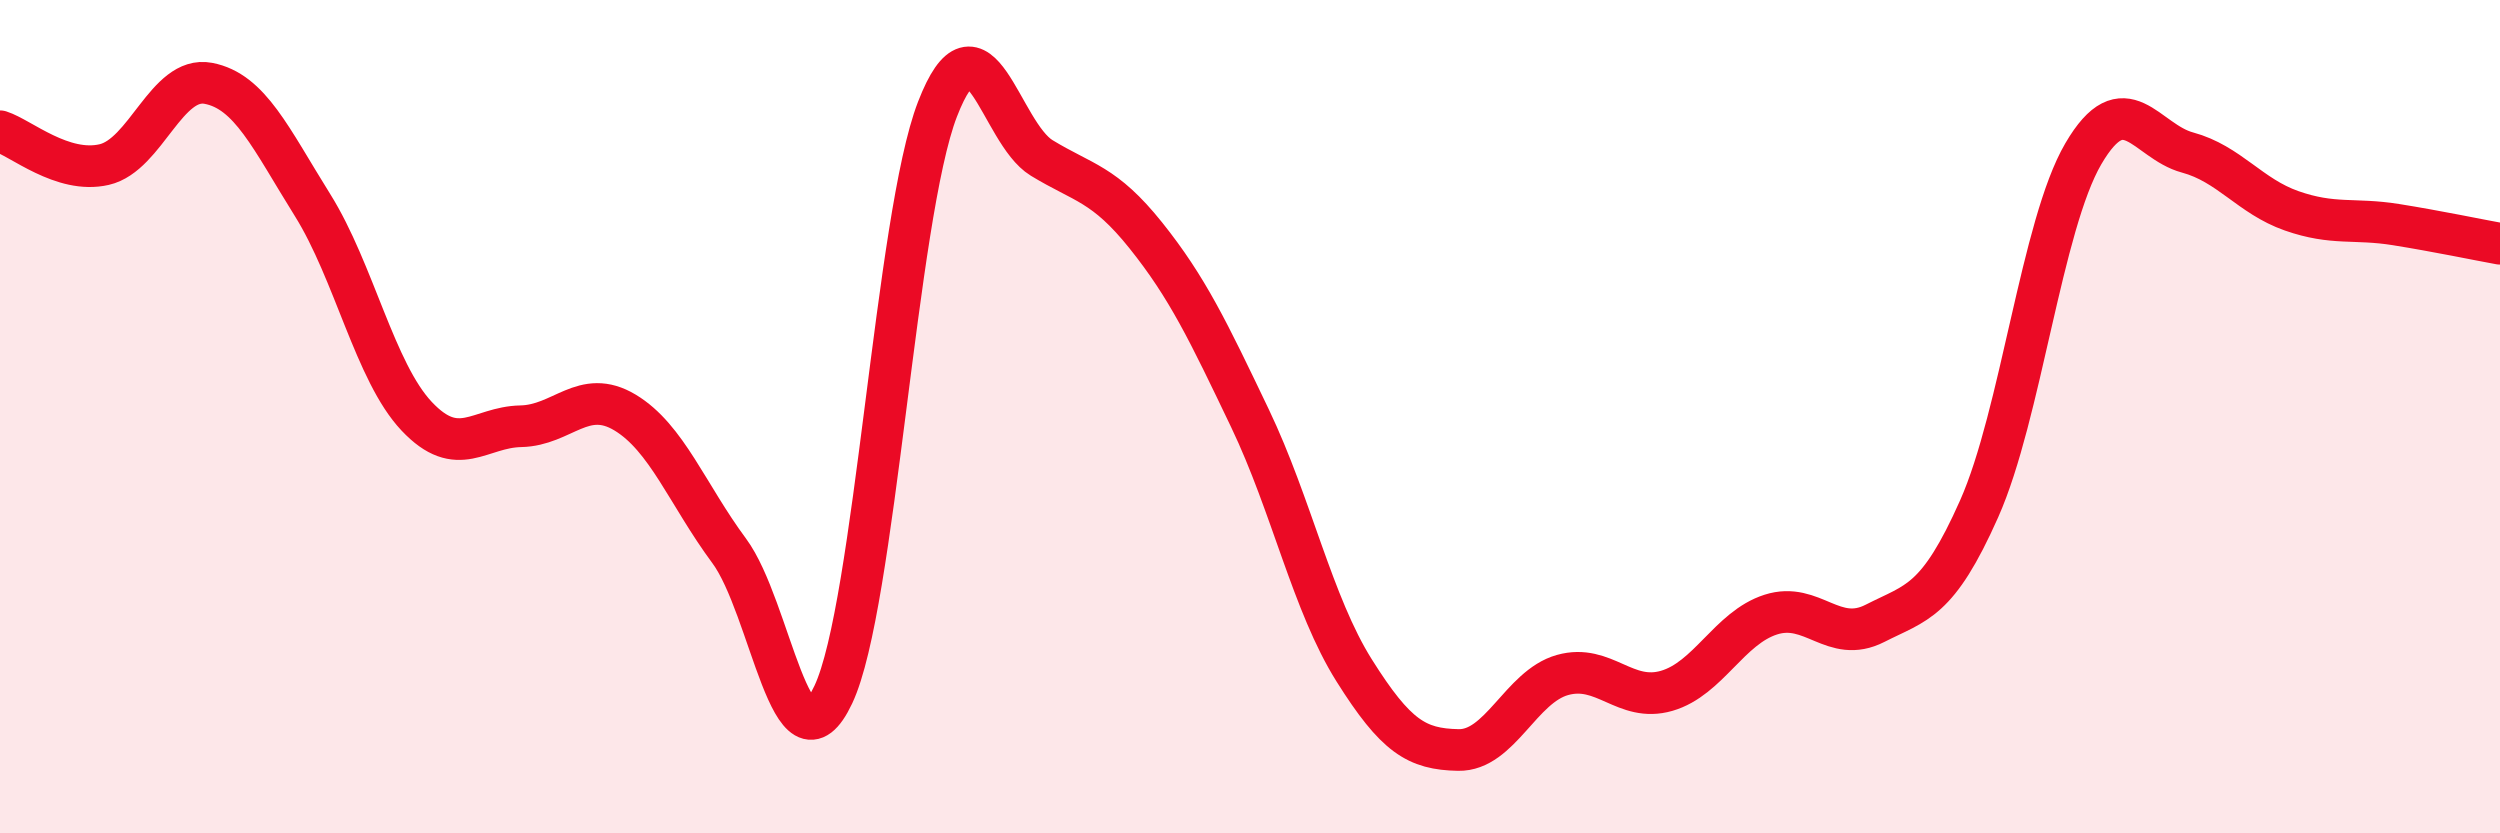
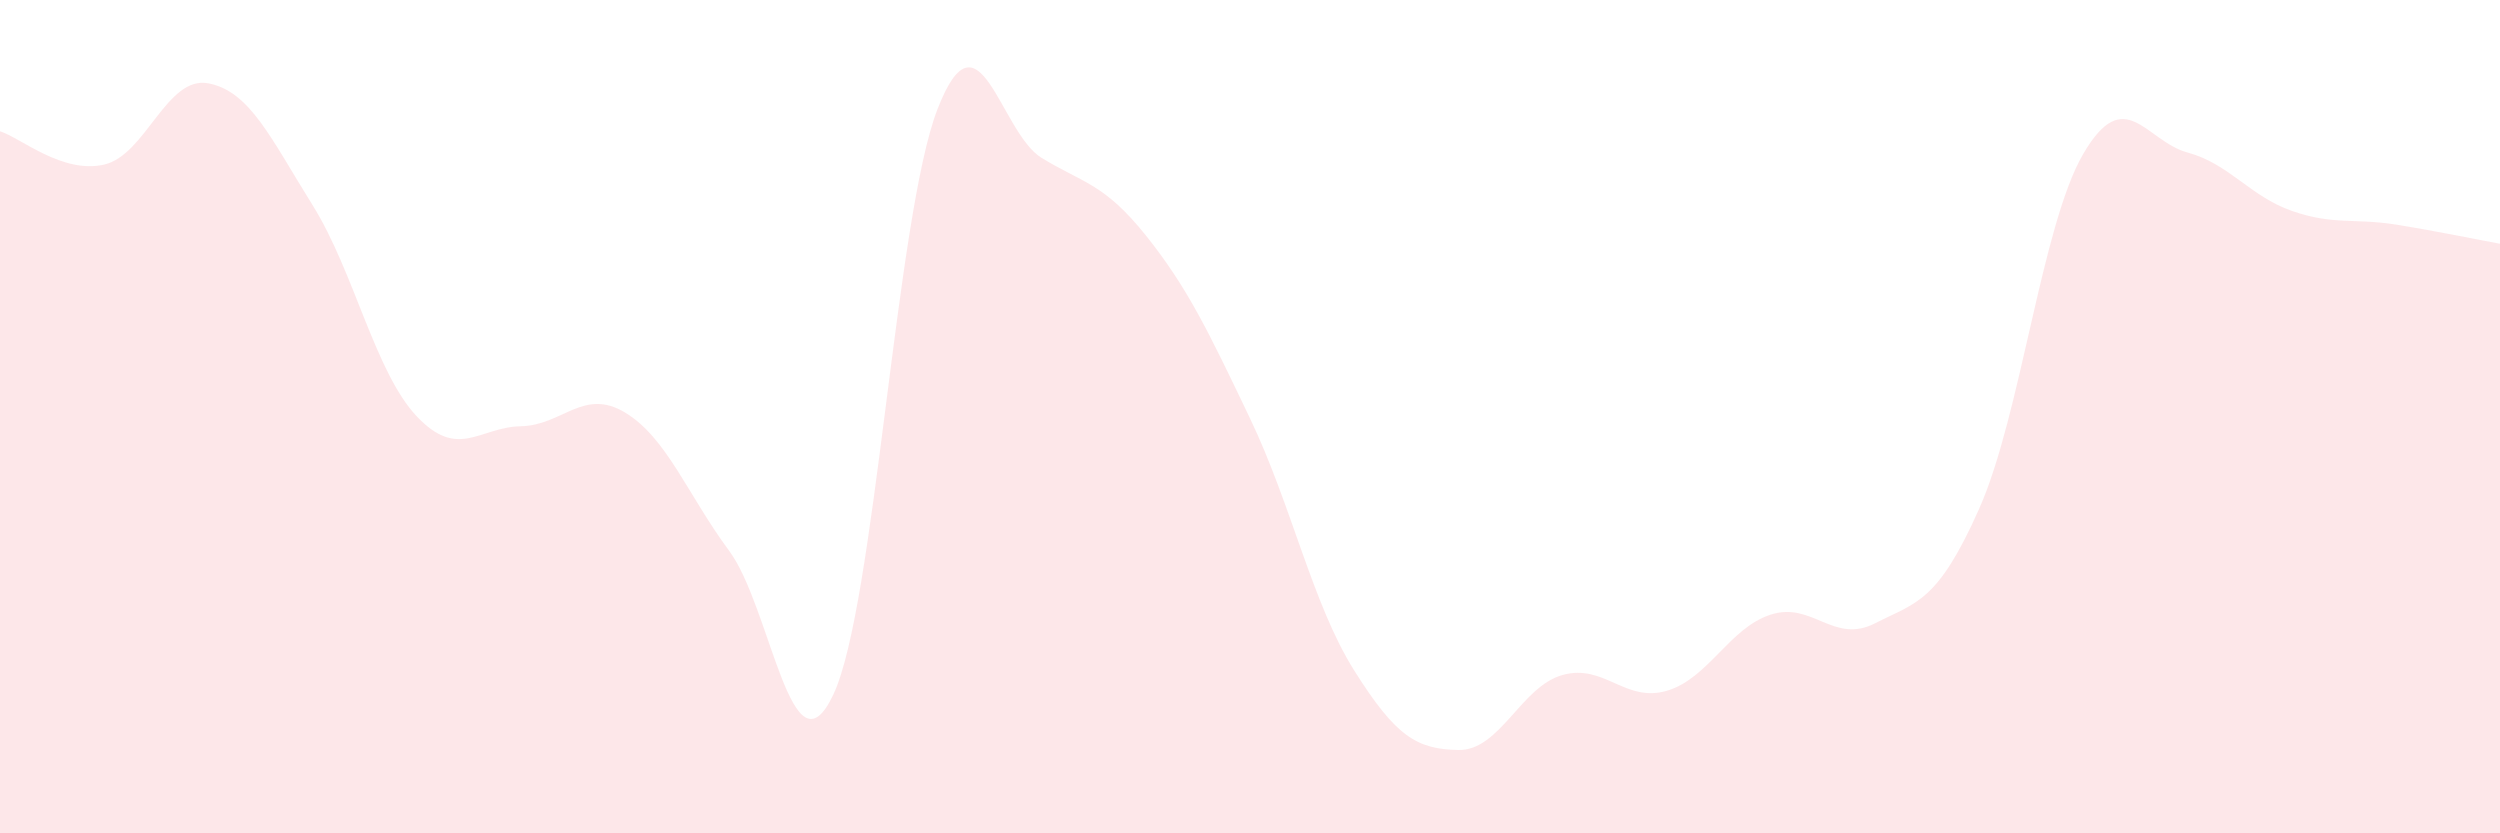
<svg xmlns="http://www.w3.org/2000/svg" width="60" height="20" viewBox="0 0 60 20">
  <path d="M 0,3.15 C 0.5,3.31 1.5,4.18 2.5,3.95 C 3.5,3.72 4,1.81 5,2 C 6,2.19 6.5,3.32 7.5,4.92 C 8.5,6.52 9,8.93 10,9.99 C 11,11.05 11.5,10.25 12.5,10.23 C 13.5,10.21 14,9.3 15,9.9 C 16,10.5 16.5,11.87 17.5,13.22 C 18.5,14.57 19,18.79 20,16.67 C 21,14.55 21.5,5.2 22.5,2.62 C 23.5,0.04 24,3.18 25,3.79 C 26,4.4 26.5,4.4 27.5,5.65 C 28.5,6.9 29,7.95 30,10.04 C 31,12.13 31.5,14.5 32.5,16.09 C 33.5,17.68 34,17.98 35,18 C 36,18.02 36.5,16.48 37.5,16.2 C 38.5,15.92 39,16.87 40,16.58 C 41,16.29 41.5,15.07 42.5,14.75 C 43.5,14.43 44,15.47 45,14.96 C 46,14.45 46.5,14.46 47.5,12.21 C 48.5,9.96 49,5.4 50,3.69 C 51,1.98 51.5,3.39 52.5,3.66 C 53.5,3.93 54,4.71 55,5.06 C 56,5.41 56.5,5.23 57.5,5.39 C 58.5,5.55 59.5,5.76 60,5.85L60 20L0 20Z" fill="#EB0A25" opacity="0.1" stroke-linecap="round" stroke-linejoin="round" />
-   <path d="M 0,3.15 C 0.5,3.31 1.5,4.18 2.5,3.95 C 3.5,3.72 4,1.81 5,2 C 6,2.19 6.5,3.32 7.5,4.92 C 8.5,6.52 9,8.93 10,9.99 C 11,11.05 11.5,10.25 12.5,10.23 C 13.5,10.21 14,9.3 15,9.9 C 16,10.5 16.5,11.87 17.5,13.22 C 18.5,14.57 19,18.79 20,16.67 C 21,14.55 21.5,5.2 22.5,2.62 C 23.5,0.04 24,3.18 25,3.79 C 26,4.4 26.5,4.4 27.5,5.65 C 28.5,6.9 29,7.95 30,10.04 C 31,12.13 31.5,14.5 32.5,16.09 C 33.5,17.68 34,17.98 35,18 C 36,18.02 36.5,16.48 37.5,16.2 C 38.5,15.92 39,16.87 40,16.58 C 41,16.29 41.5,15.07 42.5,14.75 C 43.5,14.43 44,15.47 45,14.96 C 46,14.45 46.5,14.46 47.5,12.21 C 48.5,9.96 49,5.4 50,3.69 C 51,1.98 51.5,3.39 52.5,3.66 C 53.5,3.93 54,4.71 55,5.06 C 56,5.41 56.5,5.23 57.5,5.39 C 58.5,5.55 59.5,5.76 60,5.85" stroke="#EB0A25" stroke-width="1" fill="none" stroke-linecap="round" stroke-linejoin="round" />
</svg>